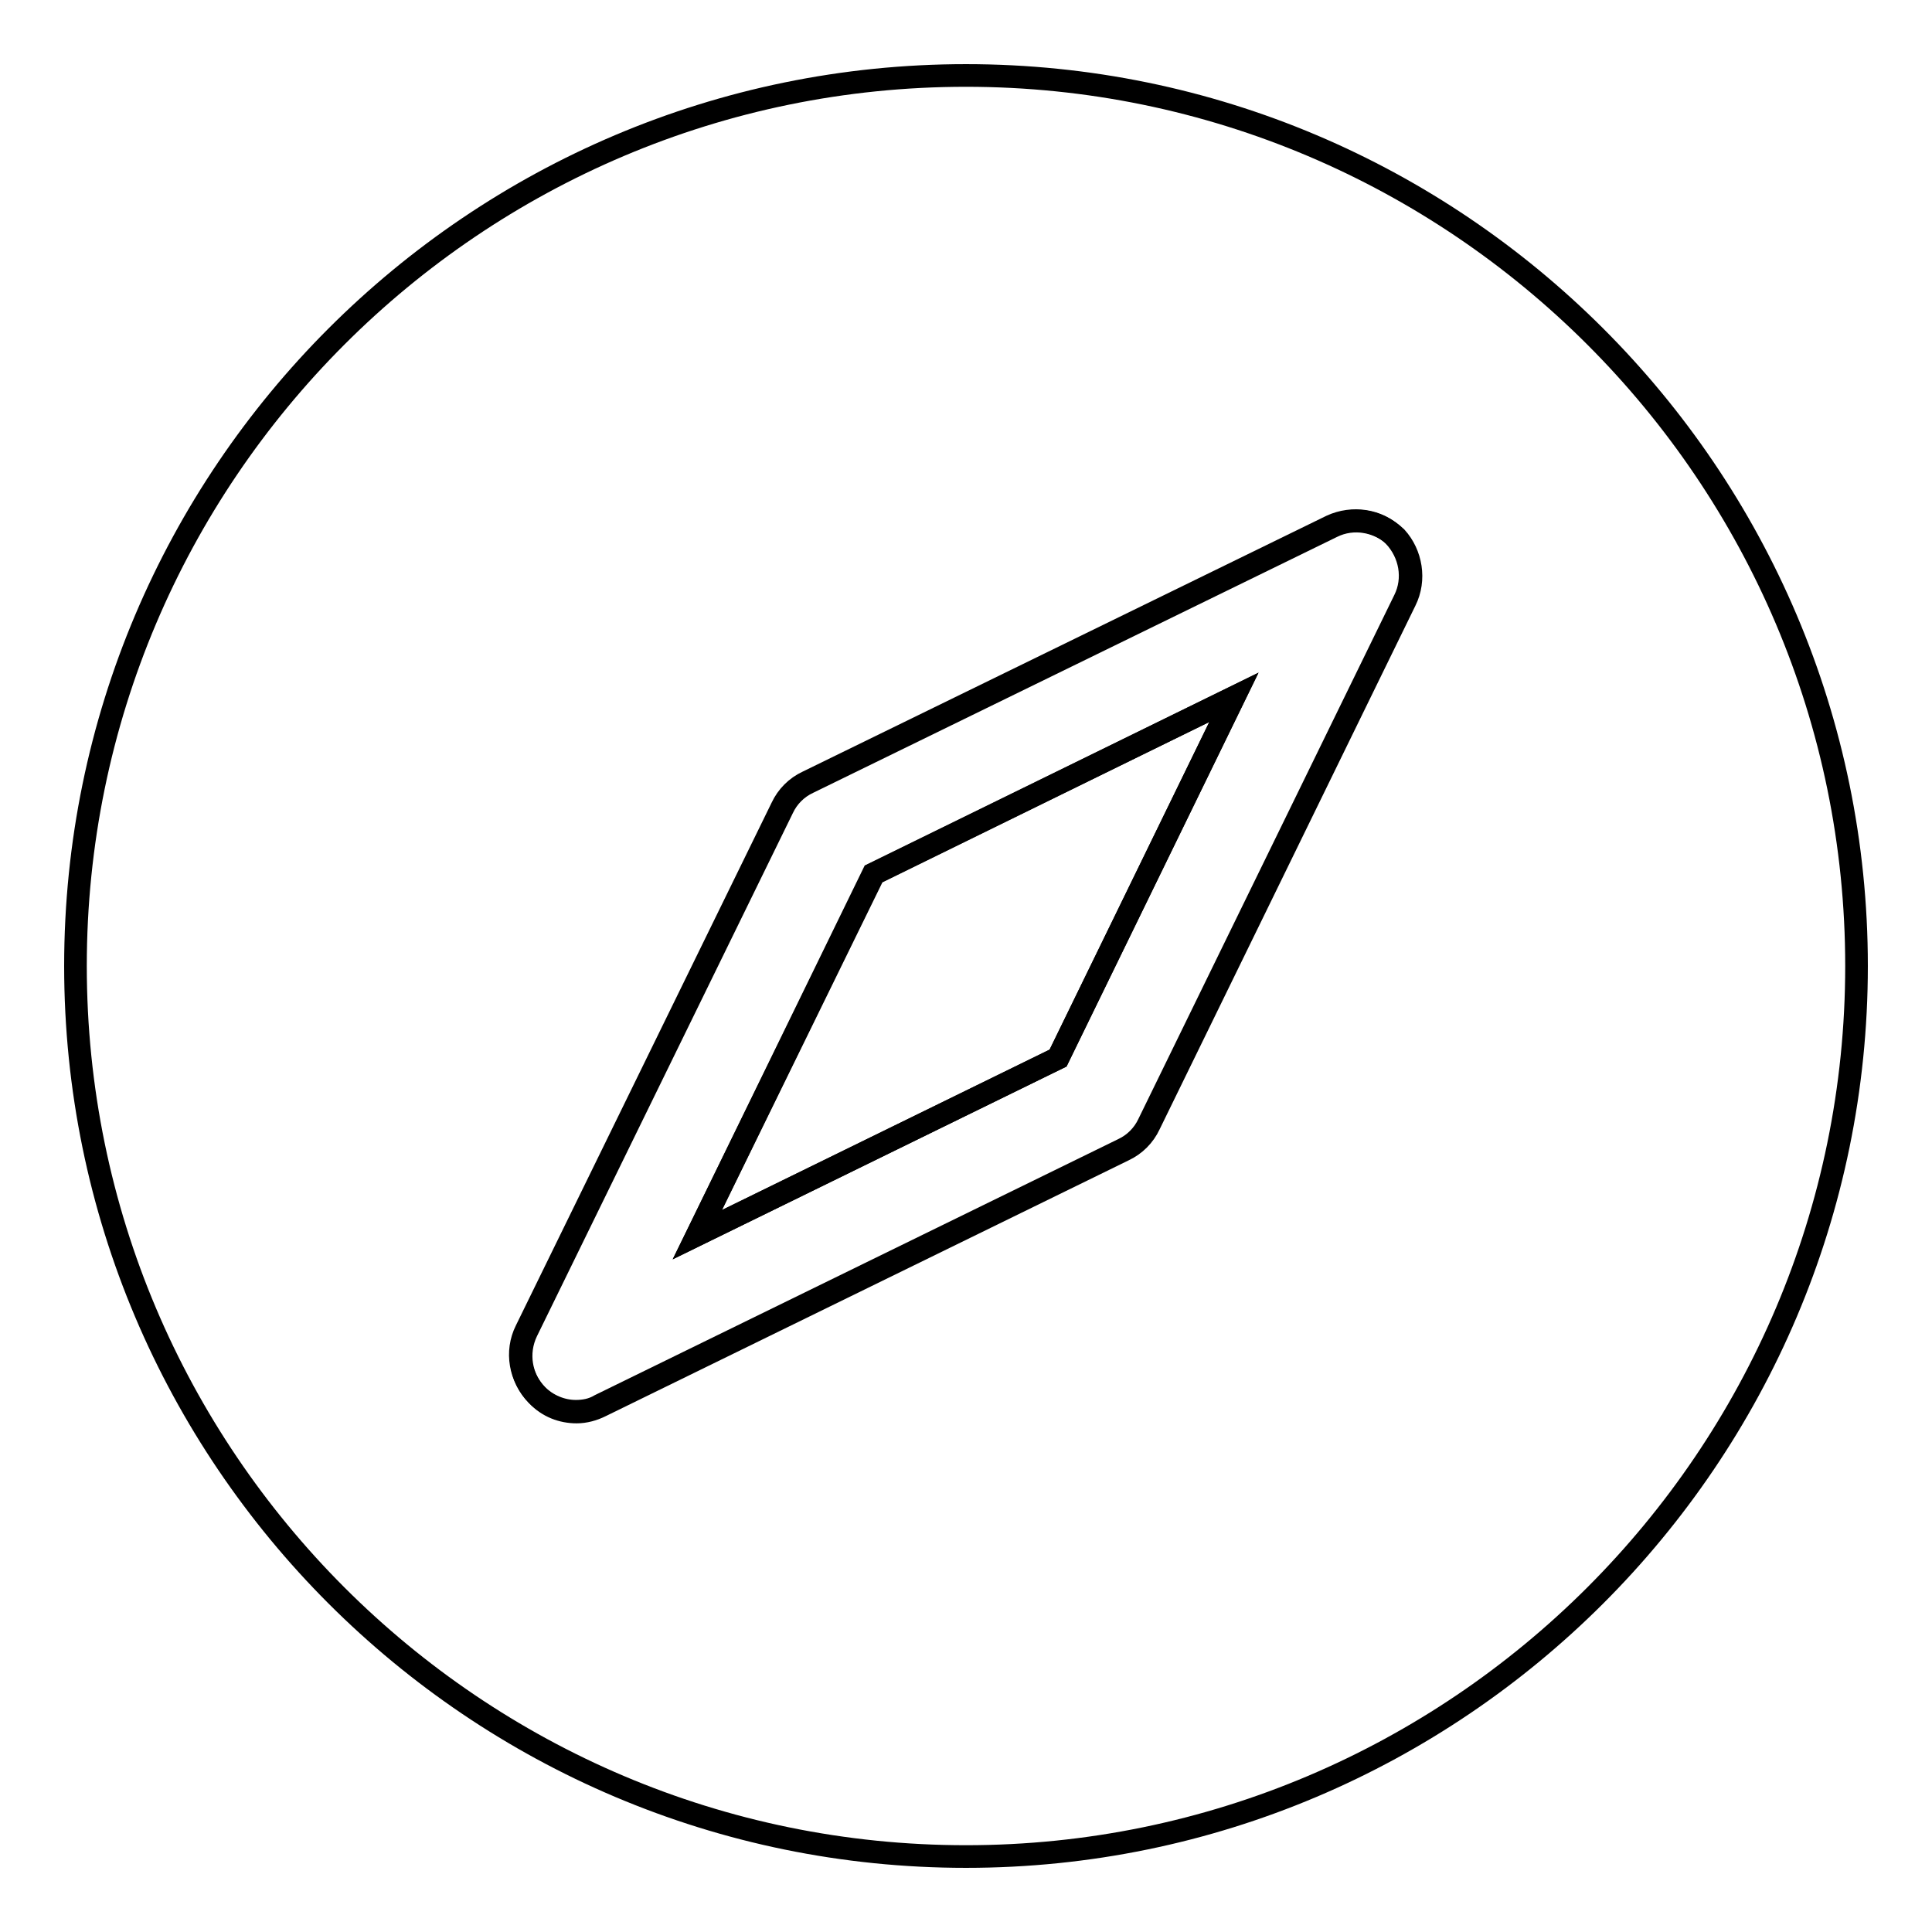
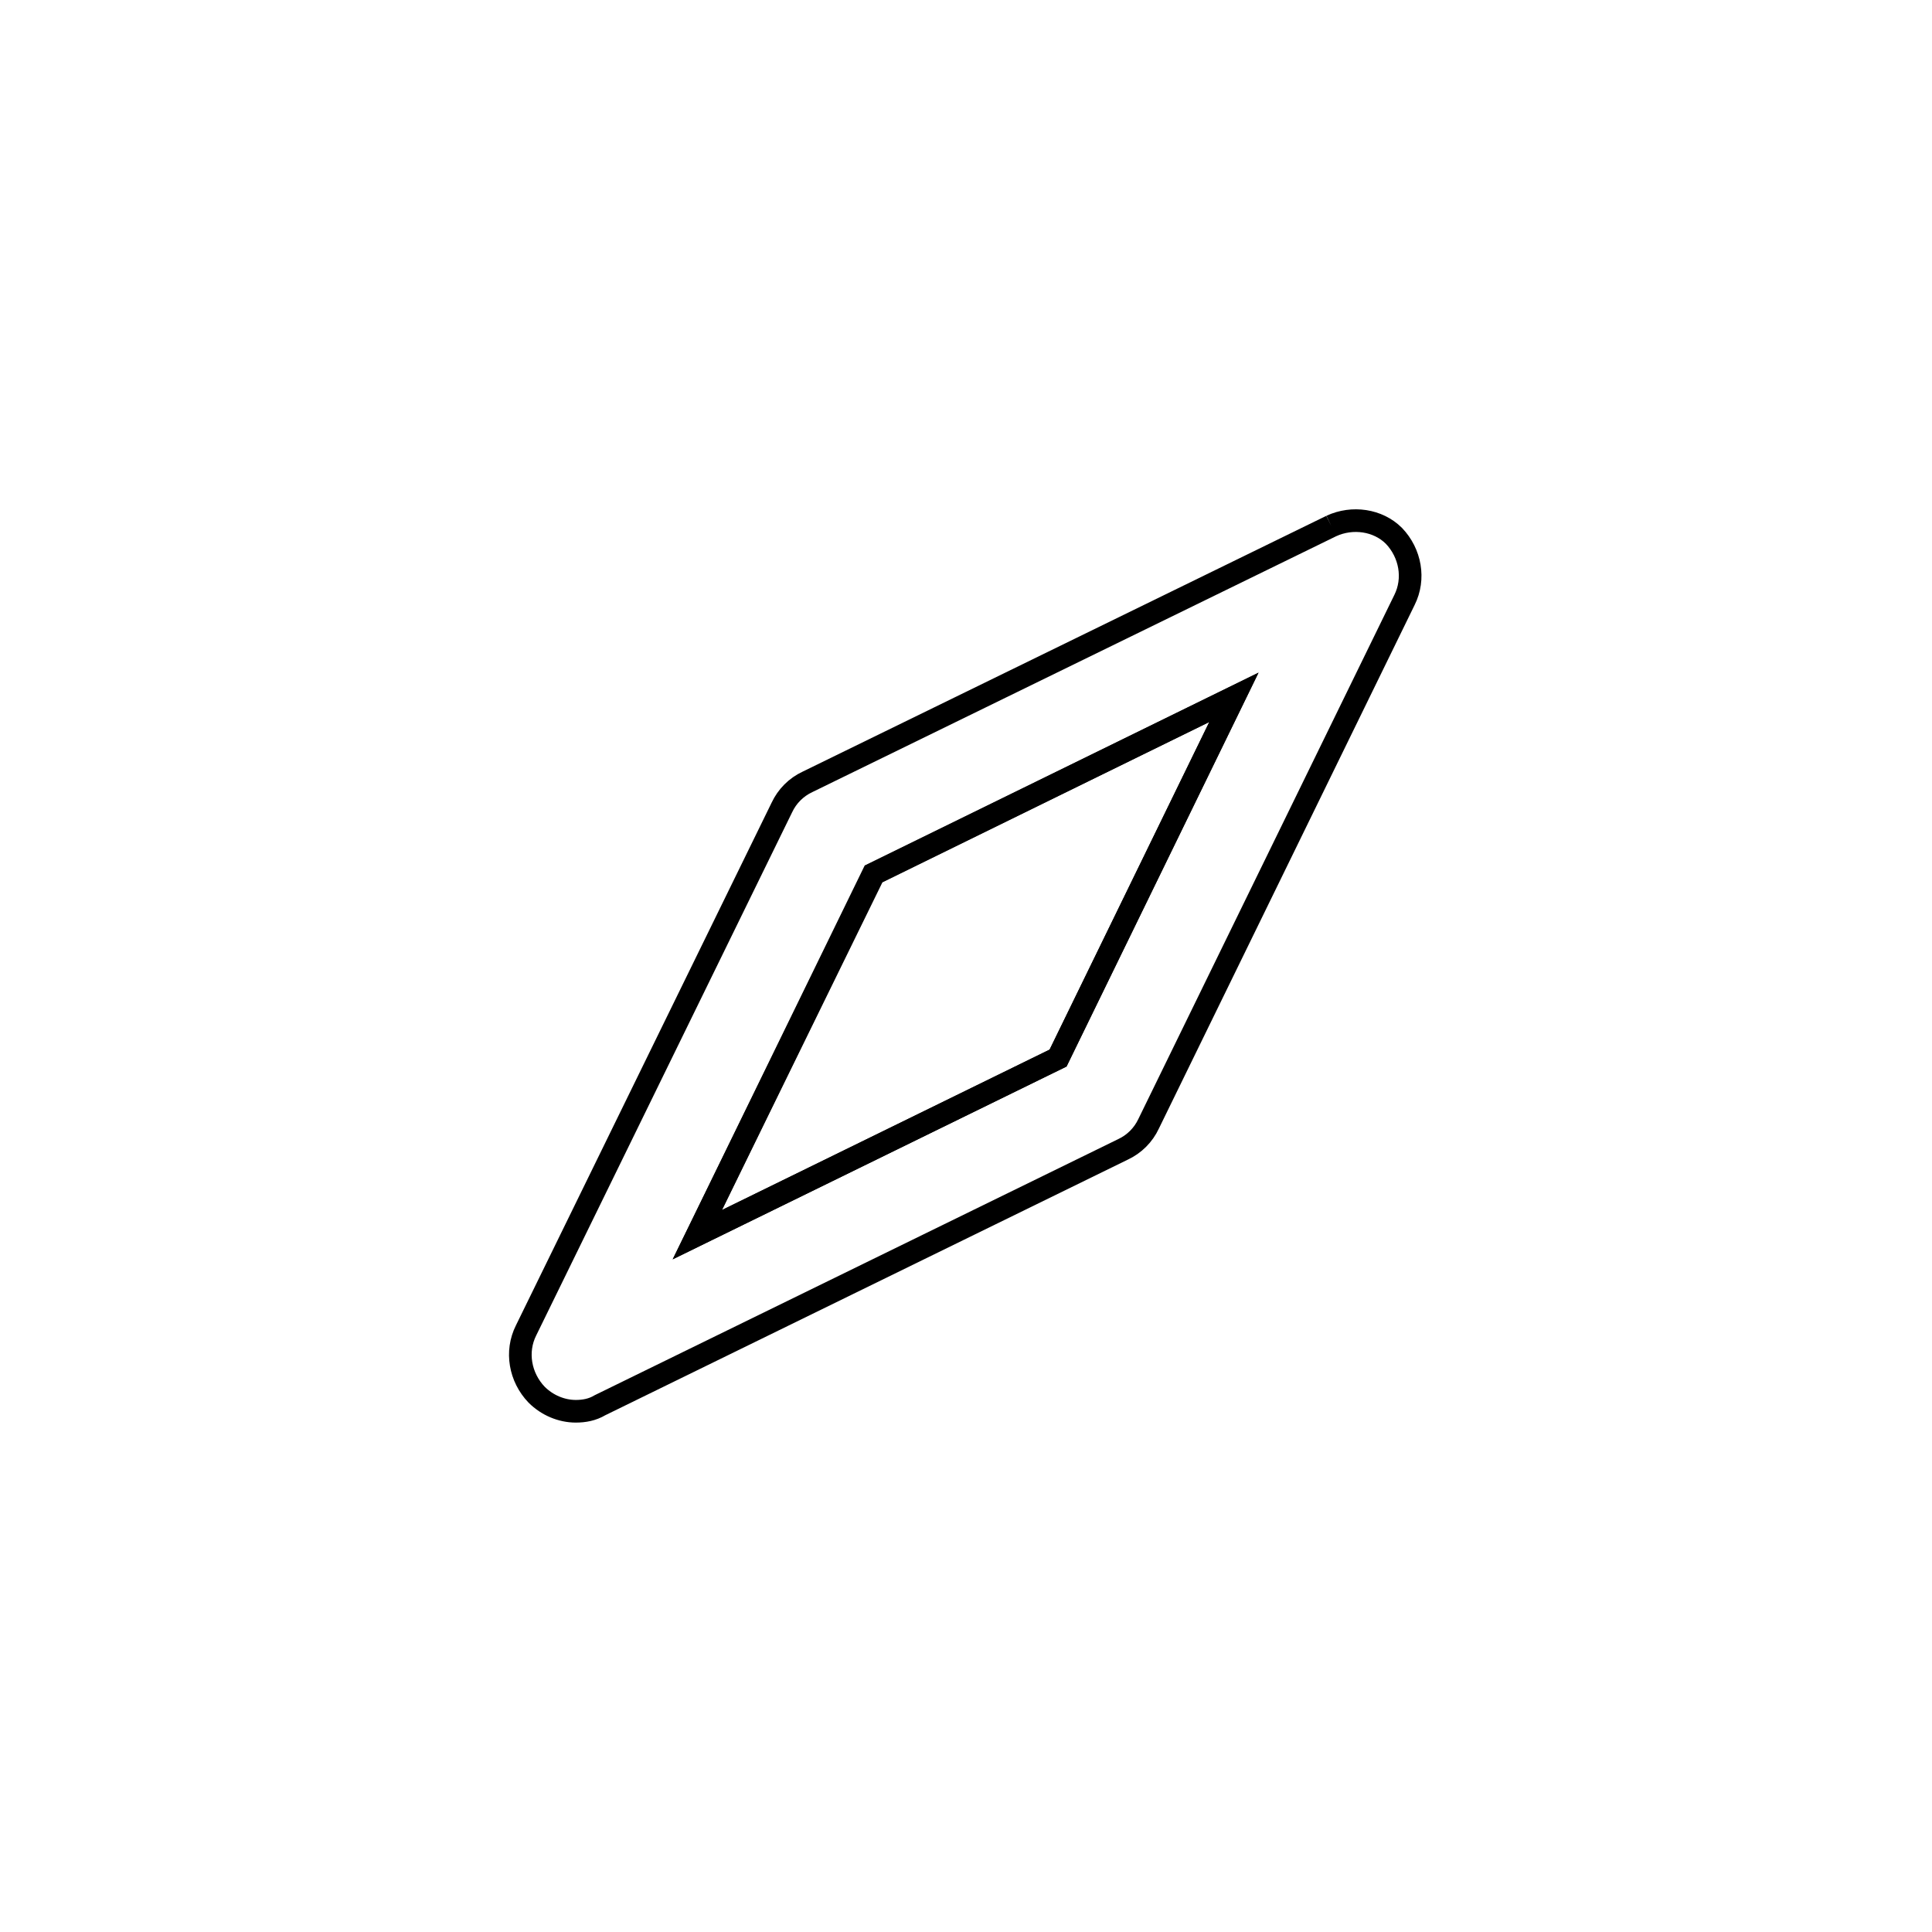
<svg xmlns="http://www.w3.org/2000/svg" version="1.1" x="0px" y="0px" viewBox="0 0 256 256" enable-background="new 0 0 256 256" xml:space="preserve">
  <g>
    <g>
-       <path stroke-width="3" fill-opacity="0" stroke="#000000" d="M176.4,69.7L107,103.6c-1.5,0.7-2.7,1.9-3.4,3.4l-33.9,69.3c-1.4,2.8-0.8,6.2,1.4,8.5c1.4,1.4,3.3,2.2,5.2,2.2c1.1,0,2.2-0.2,3.2-0.8l69.3-33.9c1.5-0.7,2.7-1.9,3.4-3.4l33.9-69.4c1.4-2.8,0.8-6.2-1.4-8.5C182.6,68.9,179.2,68.4,176.4,69.7z M140.2,140.2l-47.8,23.4l23.3-47.8l0,0l47.8-23.4L140.2,140.2z" />
+       <path stroke-width="3" fill-opacity="0" stroke="#000000" d="M176.4,69.7L107,103.6c-1.5,0.7-2.7,1.9-3.4,3.4l-33.9,69.3c-1.4,2.8-0.8,6.2,1.4,8.5c1.4,1.4,3.3,2.2,5.2,2.2c1.1,0,2.2-0.2,3.2-0.8l69.3-33.9c1.5-0.7,2.7-1.9,3.4-3.4l33.9-69.4c1.4-2.8,0.8-6.2-1.4-8.5C182.6,68.9,179.2,68.4,176.4,69.7M140.2,140.2l-47.8,23.4l23.3-47.8l0,0l47.8-23.4L140.2,140.2z" />
      <path stroke-width="3" fill-opacity="0" stroke="#000000" d="M76.4,187L76.4,187L76.4,187z" />
-       <path stroke-width="3" fill-opacity="0" stroke="#000000" d="M128,10C62.9,10,10,62.9,10,128c0,65.1,52.9,118,118,118c65,0,118-52.9,118-118C246,62.9,193,10,128,10z M186.2,79.6L152.3,149c-0.7,1.5-1.9,2.7-3.4,3.4l-69.3,33.9c-1,0.5-2.1,0.8-3.2,0.8l0,0l0,0l0,0c-1.9,0-3.8-0.7-5.2-2.2c-2.2-2.2-2.8-5.6-1.4-8.5l33.9-69.3c0.7-1.5,1.9-2.7,3.4-3.4l69.4-33.9c2.8-1.4,6.2-0.8,8.5,1.4C187,73.4,187.6,76.8,186.2,79.6z" />
      <path stroke-width="3" fill-opacity="0" stroke="#000000" d="M115.8,115.8l-23.4,47.8l47.8-23.4l23.3-47.8L115.8,115.8z" />
    </g>
  </g>
</svg>